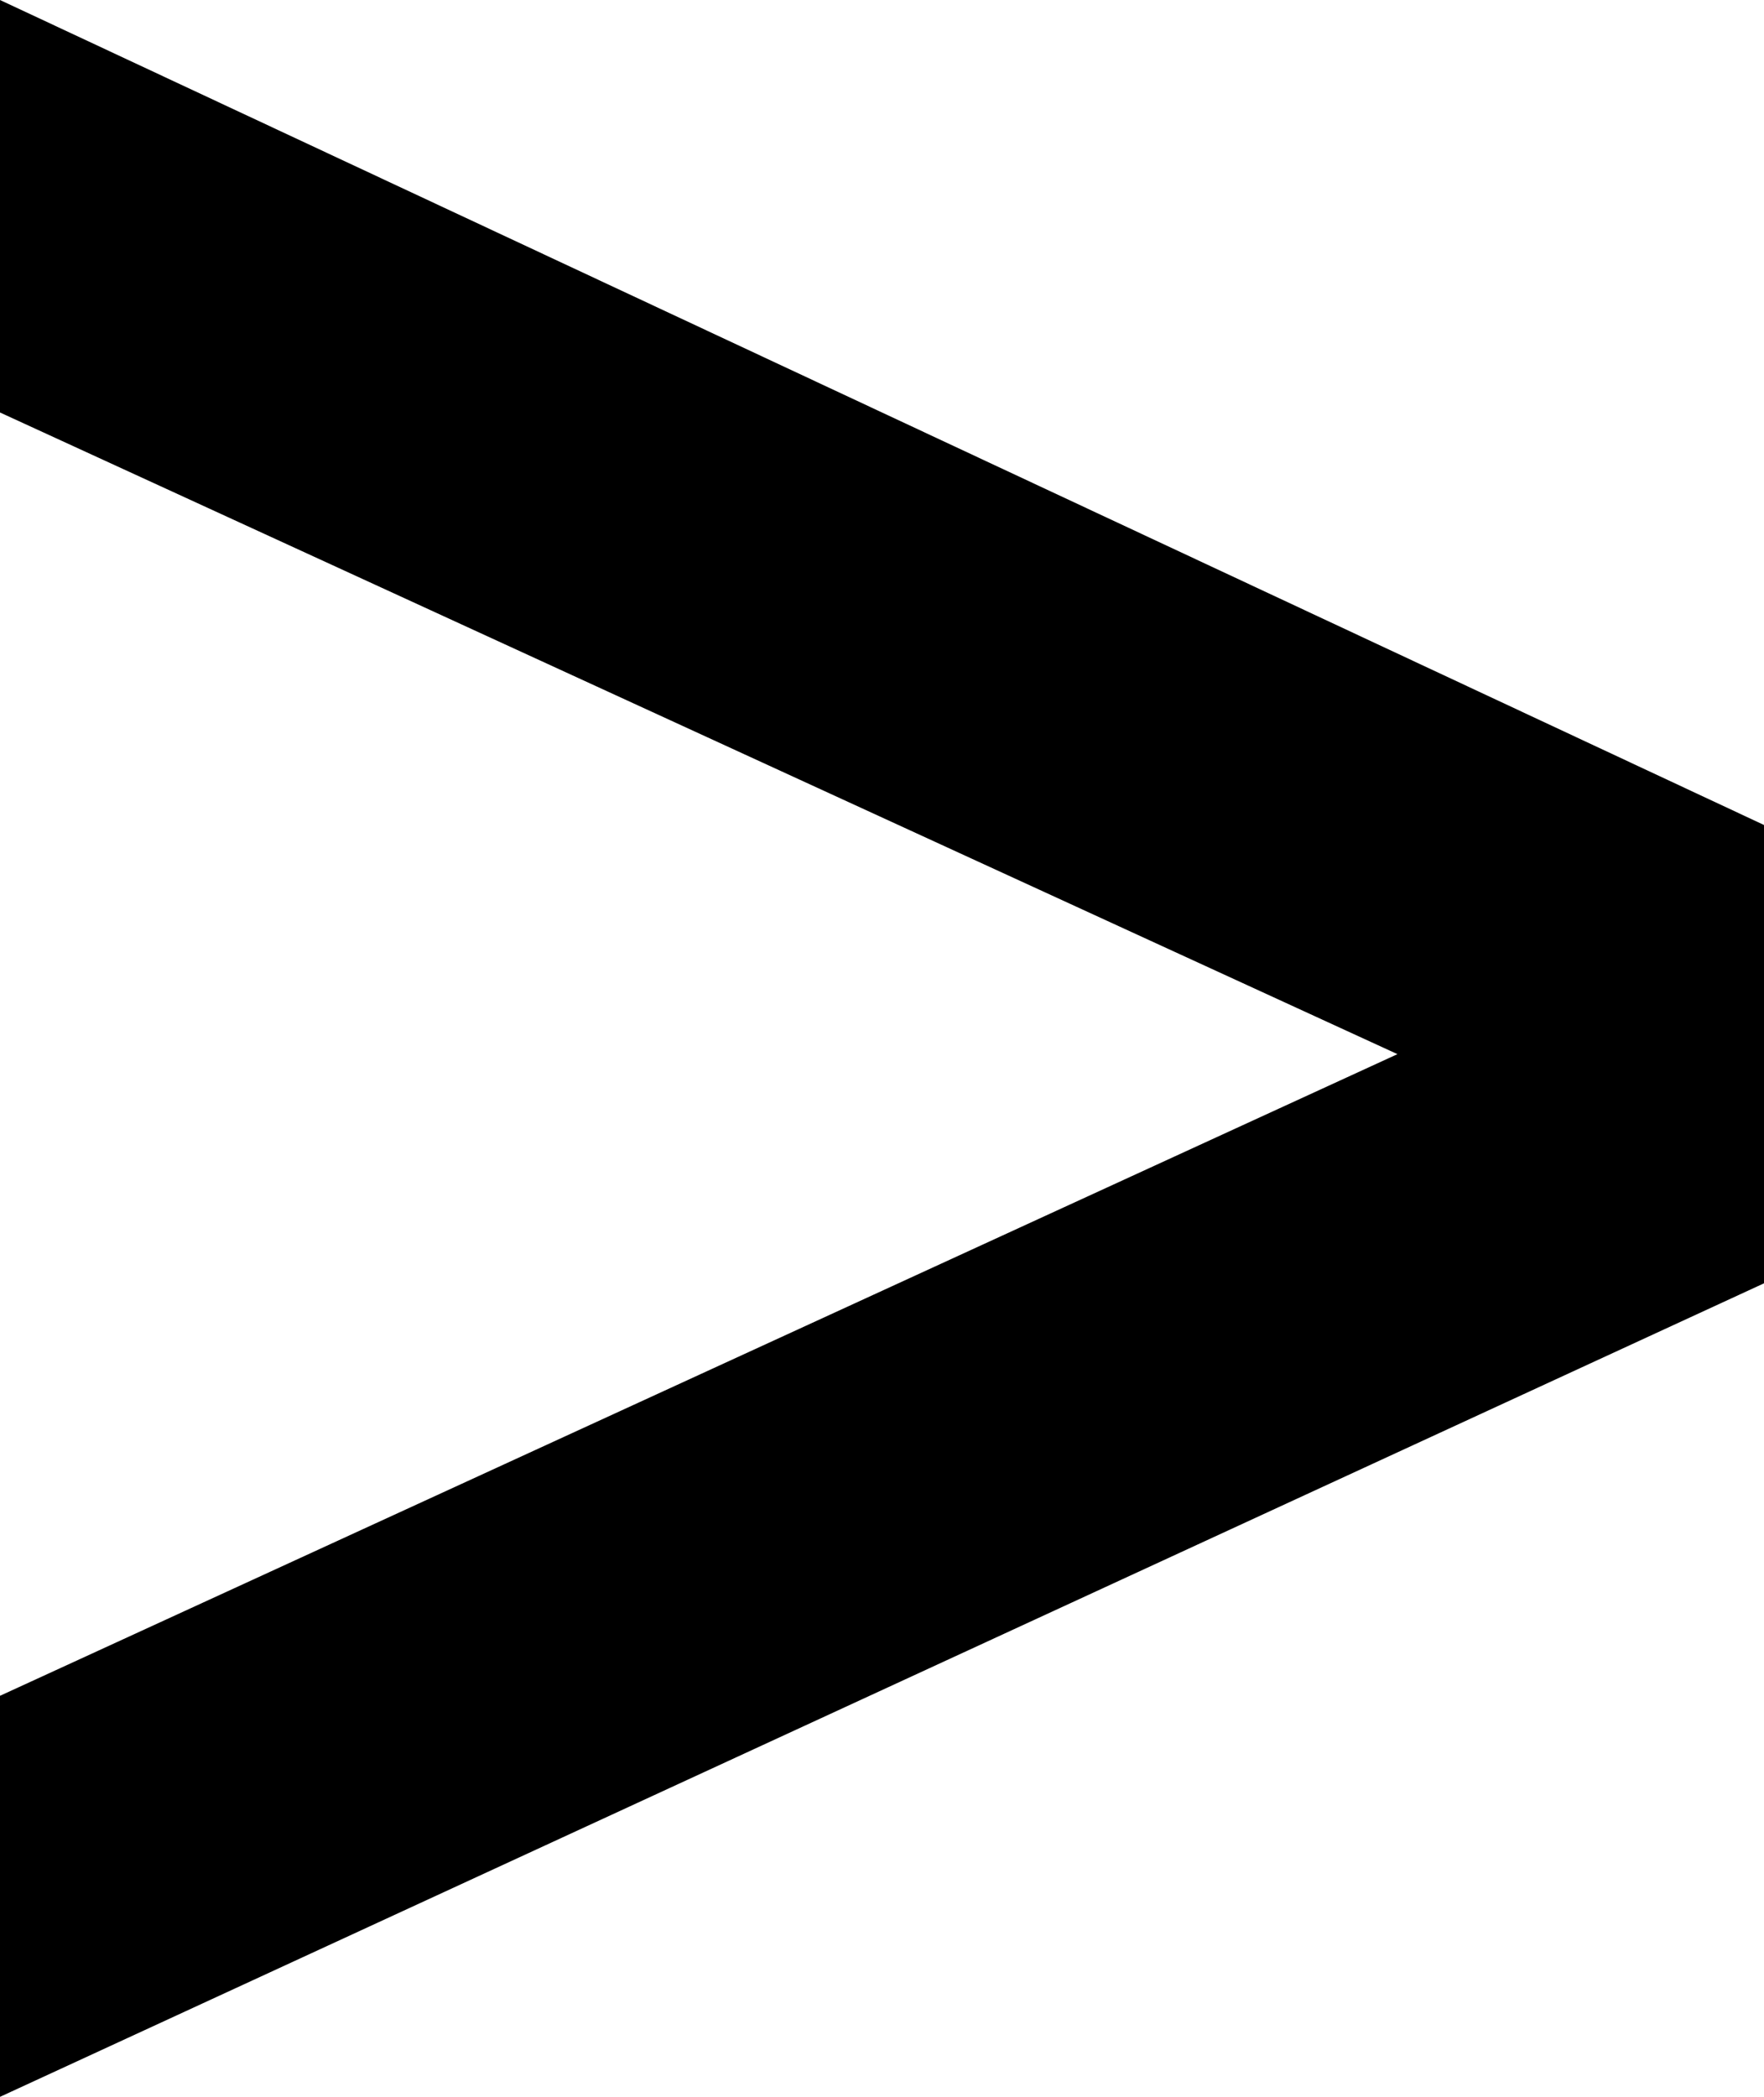
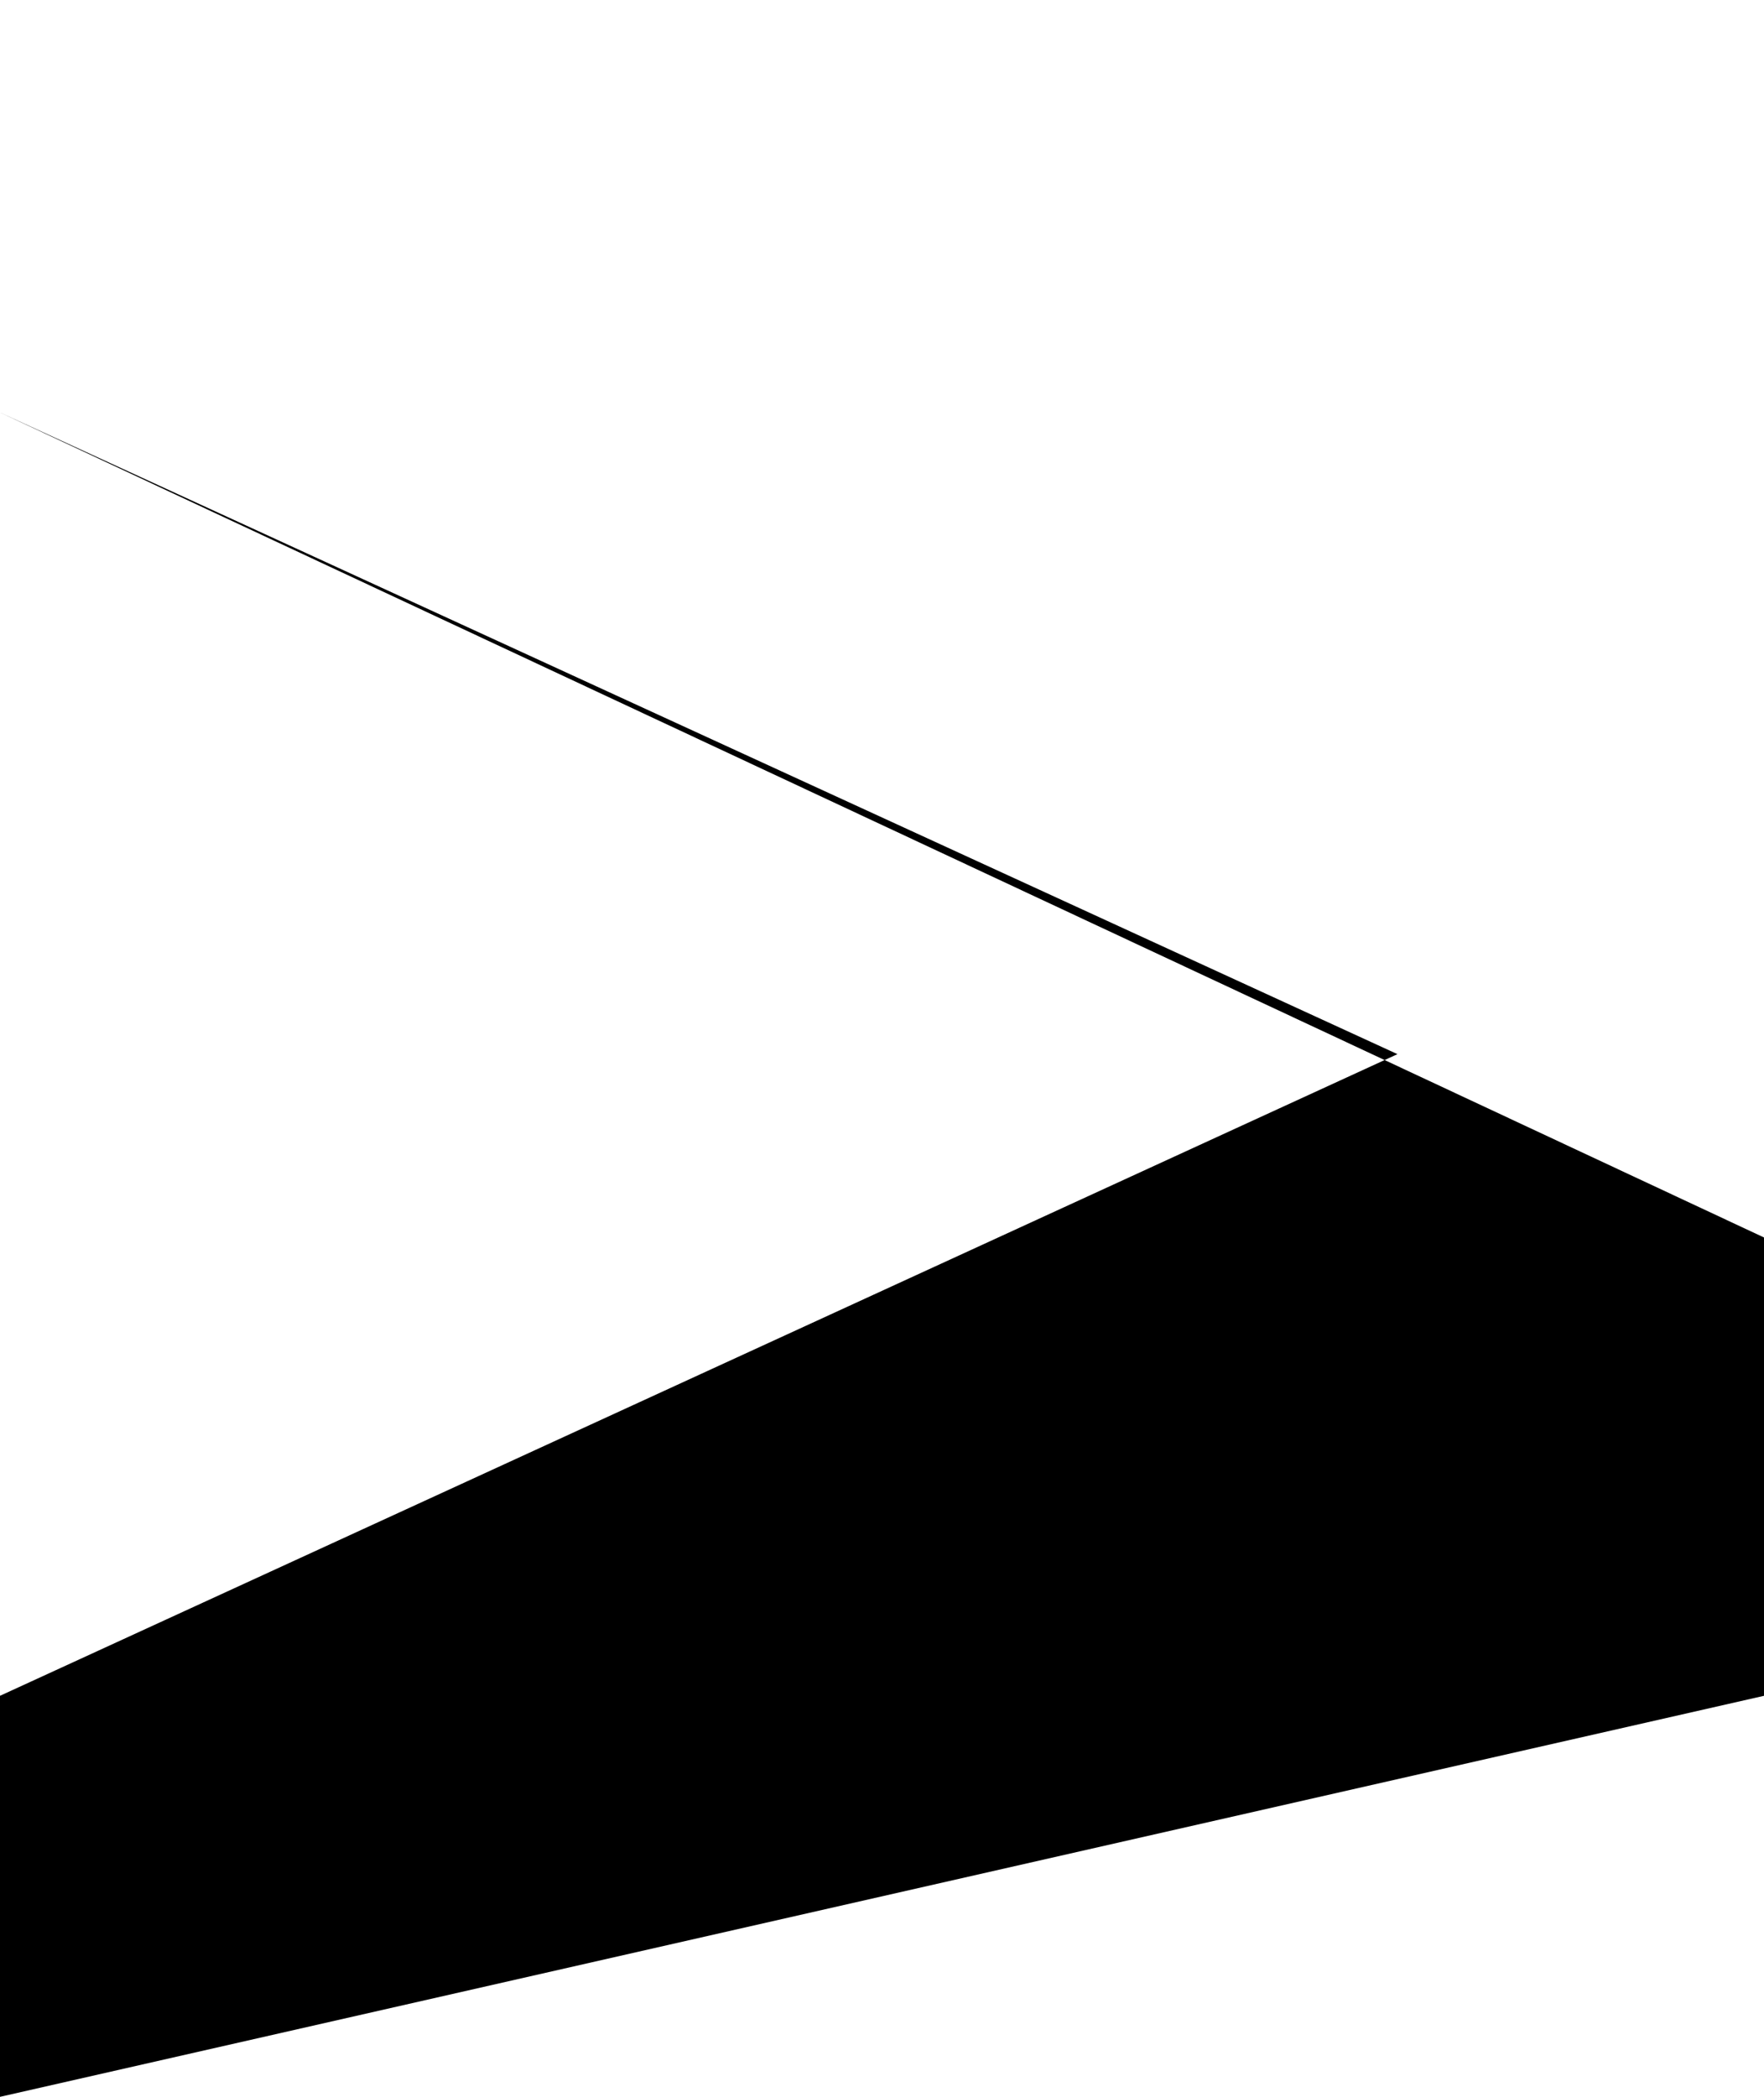
<svg xmlns="http://www.w3.org/2000/svg" id="_レイヤー_1" data-name="レイヤー_1" version="1.1" viewBox="0 0 15.4 18.3">
-   <path id="_パス_1504" data-name="パス_1504" d="M0,18.3v-3.5l12.2-5.6L0,3.6V0l15.4,7.2v4L0,18.3Z" />
+   <path id="_パス_1504" data-name="パス_1504" d="M0,18.3v-3.5l12.2-5.6L0,3.6l15.4,7.2v4L0,18.3Z" />
</svg>